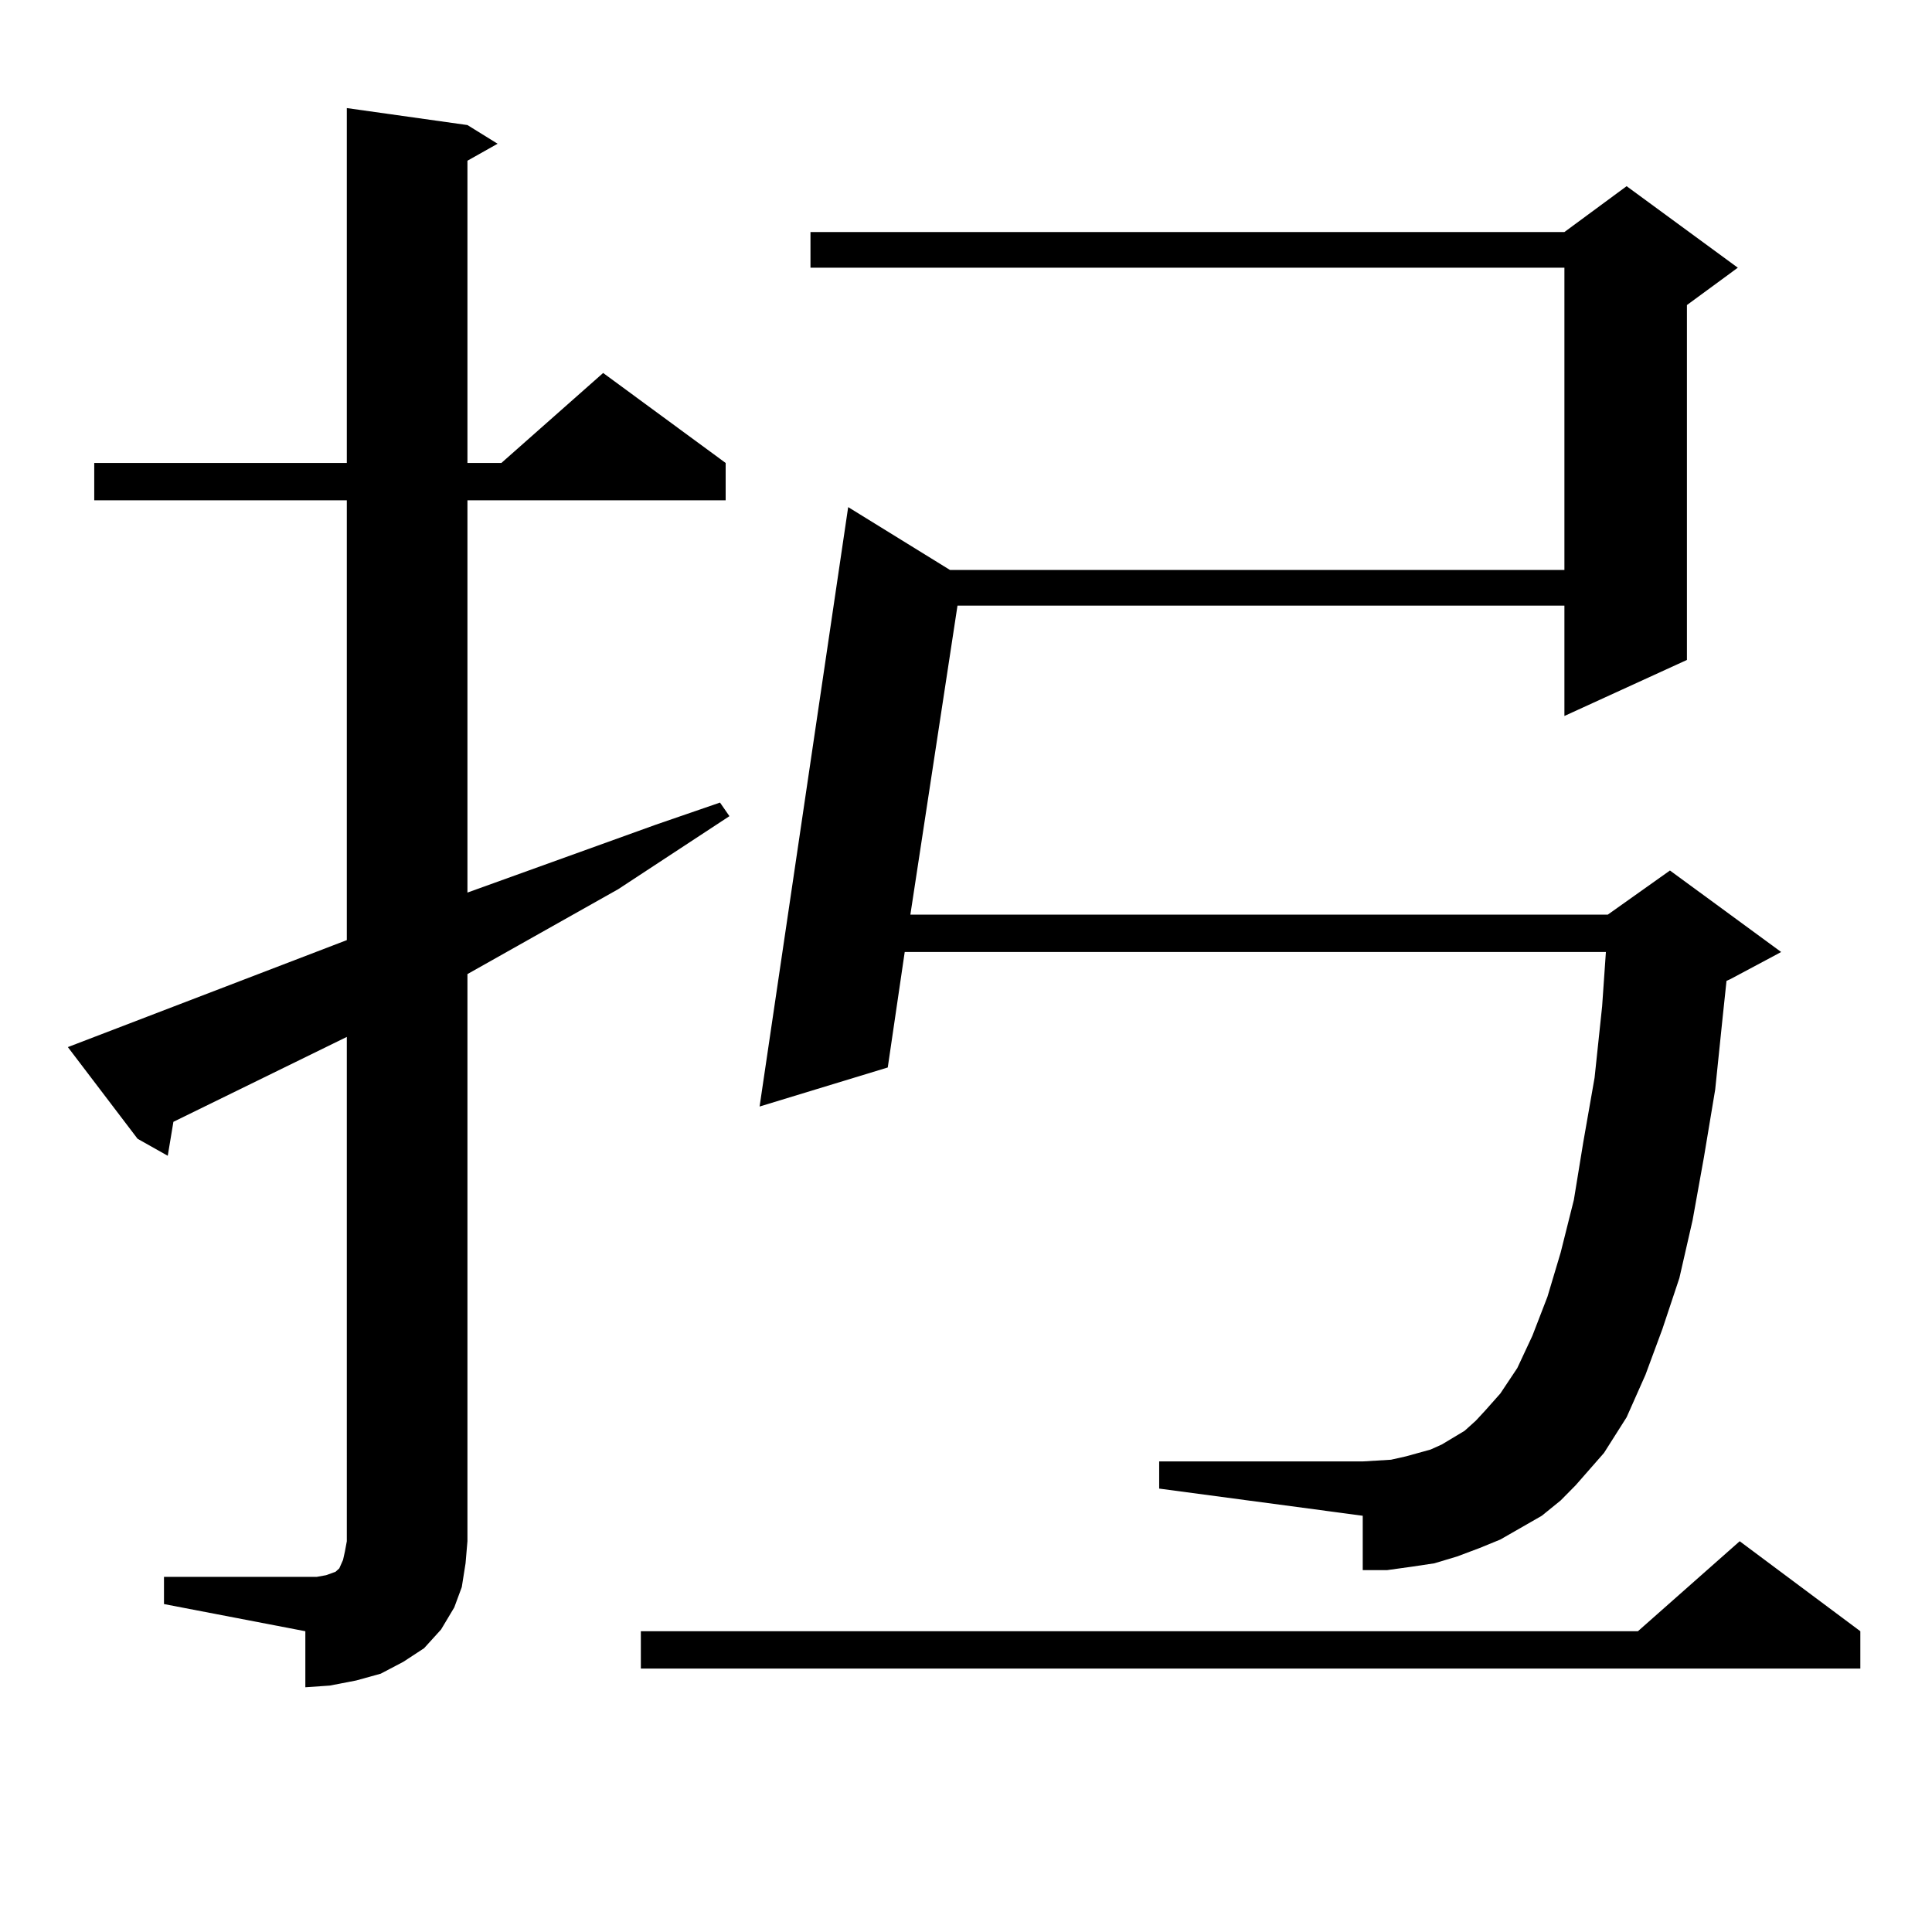
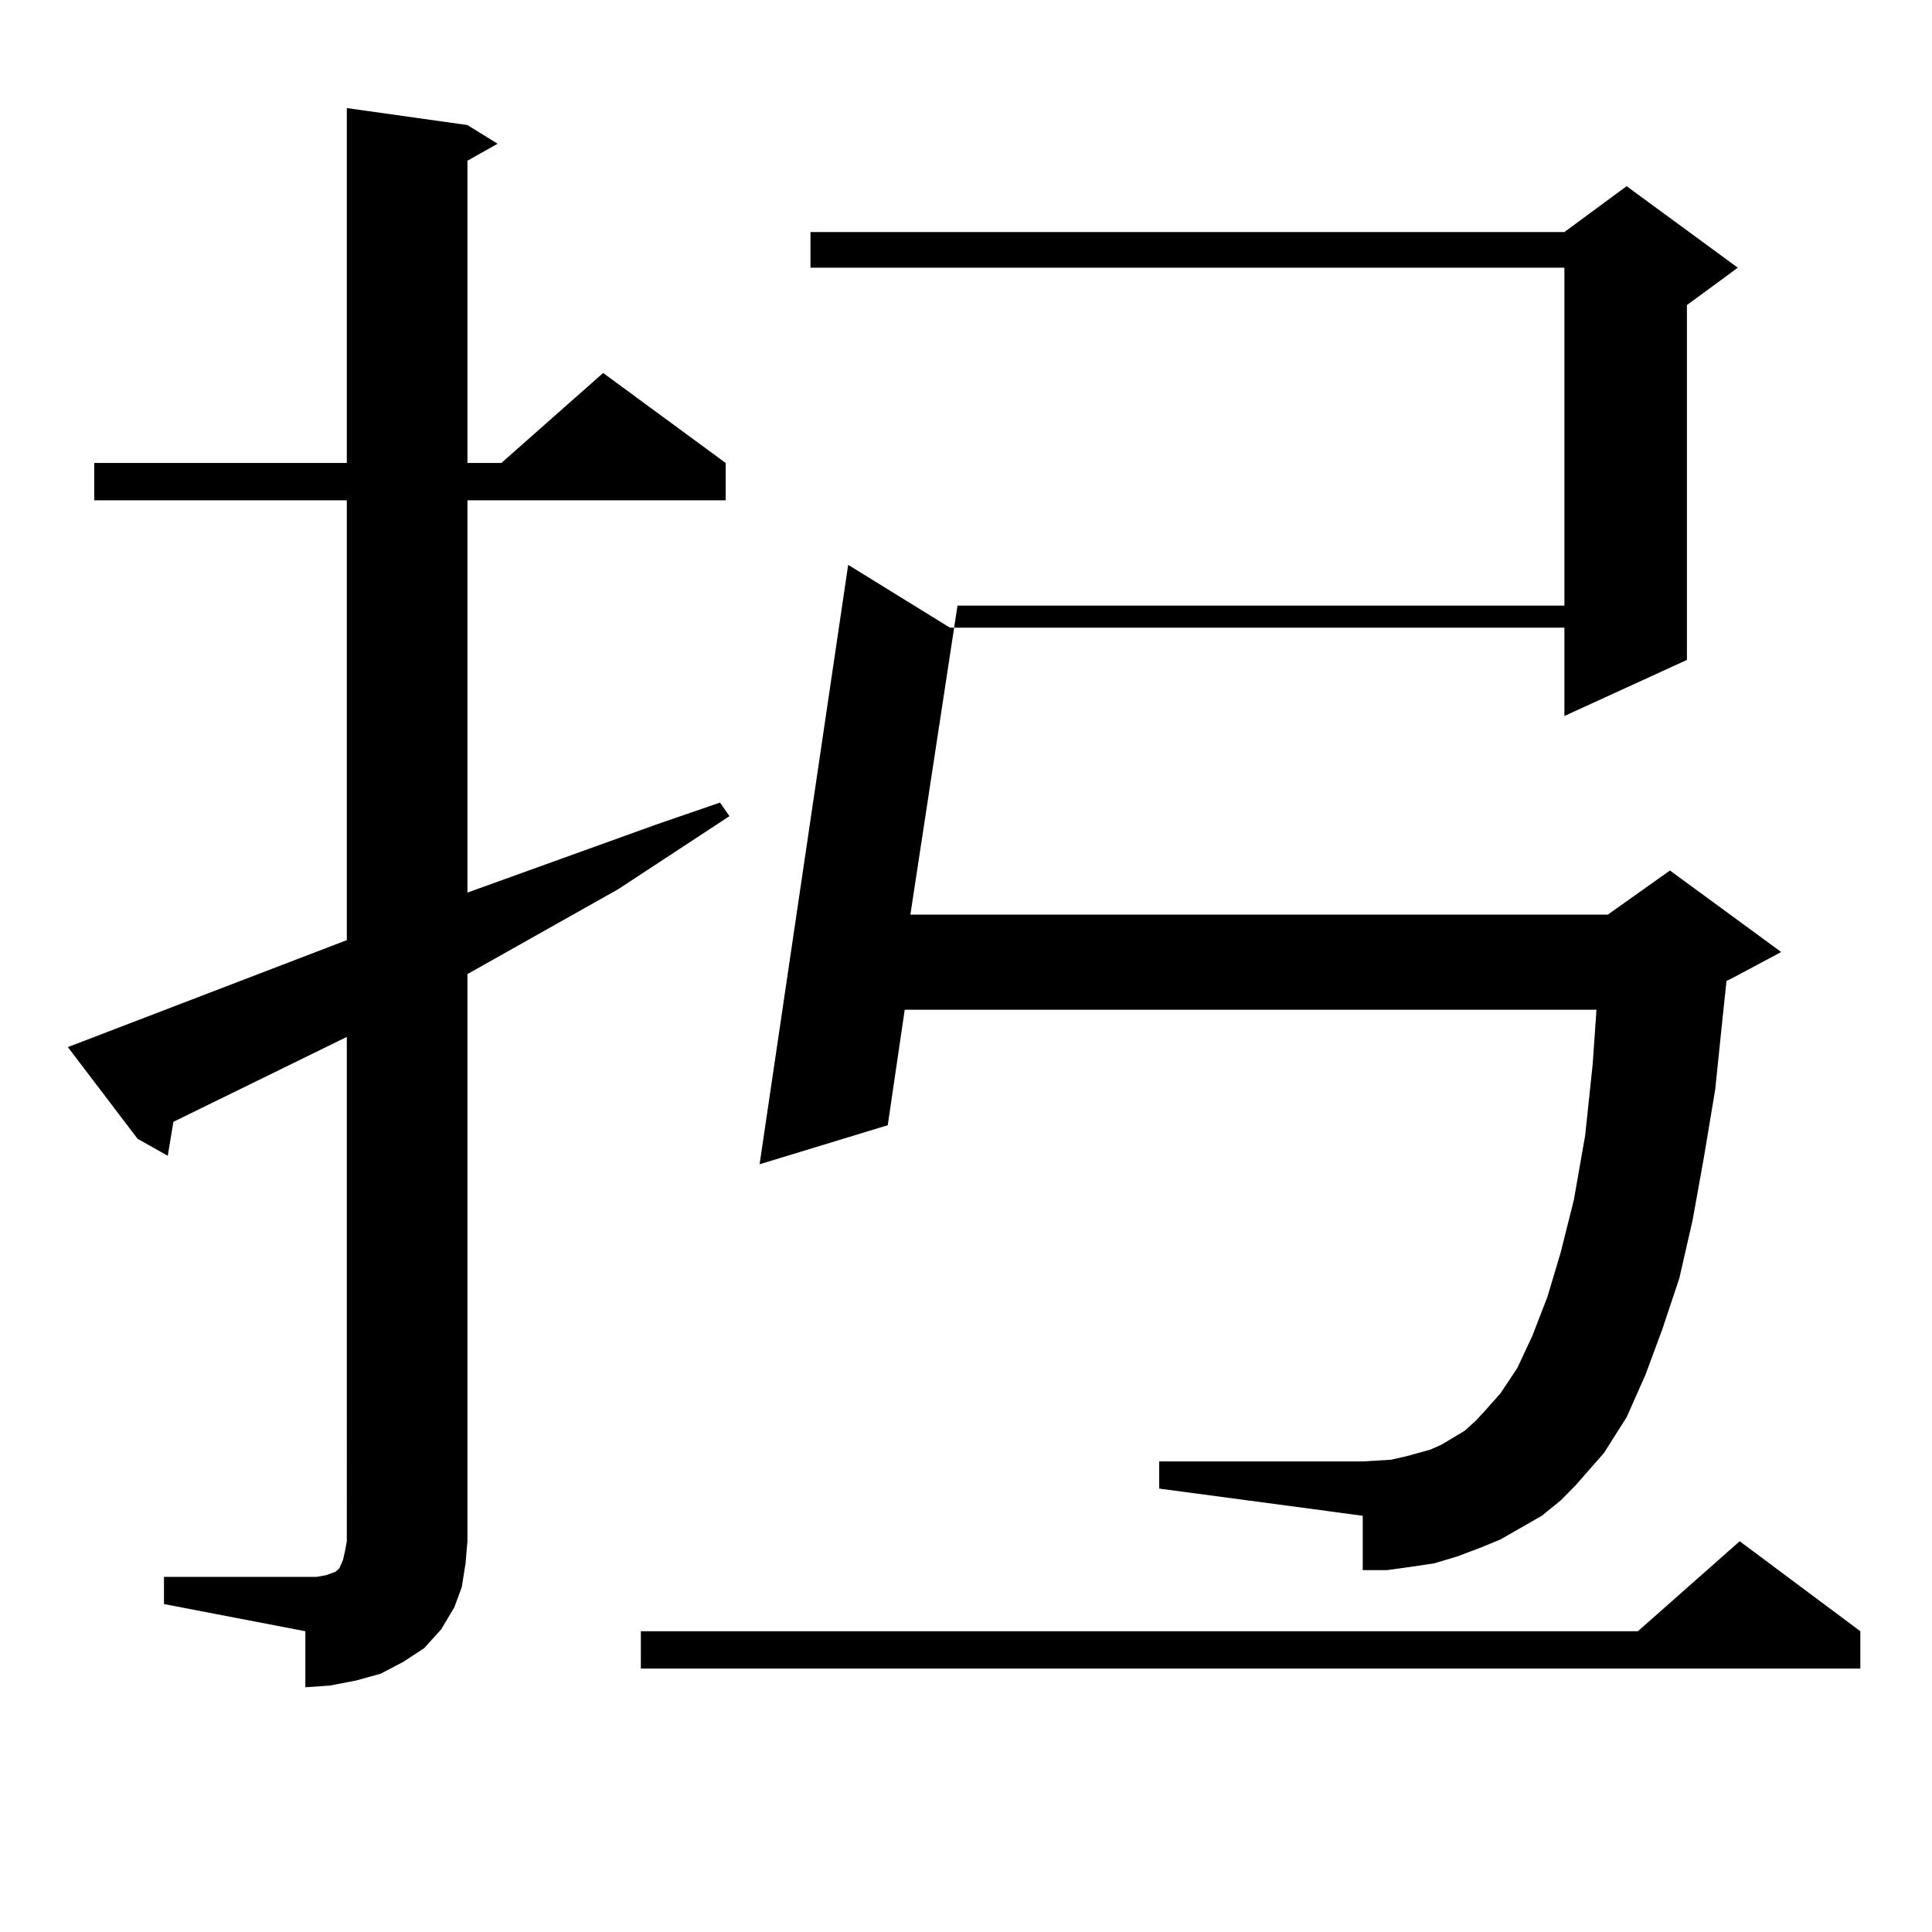
<svg xmlns="http://www.w3.org/2000/svg" version="1.1" id="图层_1" x="0px" y="0px" width="1000px" height="1000px" viewBox="0 0 1000 1000" enable-background="new 0 0 1000 1000" xml:space="preserve">
-   <path d="M84.876,816.195h73.169h5.854l4.878-0.879l4.878-1.758l1.951-1.758l1.951-4.395l0.976-4.395l0.976-5.273V536.703  l-89.754,43.945l-2.927,17.578l-15.609-8.789l-36.097-47.461l144.387-55.371V258.969H48.78v-19.336h130.729V55.941l62.438,8.789  l15.609,9.668l-15.609,8.789v156.445h17.561l52.682-46.582l63.413,46.582v19.336H241.946v203.027l97.559-35.156l33.17-11.426  l4.878,7.031l-57.56,37.793l-78.047,43.945v293.555l-0.976,11.426l-1.951,12.305l-3.902,10.547l-6.829,11.426l-8.78,9.668  l-10.731,7.031l-11.707,6.152l-12.683,3.516l-13.658,2.637l-12.683,0.879V844.32l-73.169-14.063V816.195z M962.904,844.32v19.336  H331.7V844.32h516.085l52.682-46.582L962.904,844.32z M798.03,784.554l-21.463,12.305l-10.731,4.395l-11.707,4.395l-11.707,3.516  l-11.707,1.758l-12.683,1.758h-12.683v-28.125l-105.363-14.063v-14.063h105.363l14.634-0.879l7.805-1.758l12.683-3.516l5.854-2.637  l5.854-3.516l5.854-3.516l5.854-5.273l4.878-5.273l7.805-8.789l8.78-13.184l7.805-16.699l7.805-20.215l6.829-22.852l6.829-27.246  l4.878-29.883l5.854-33.398l3.902-36.914l1.951-28.125H468.282l-8.78,59.766l-66.34,20.215l45.853-310.254l52.682,32.52h318.041  V138.558H419.502v-18.457h390.234l32.194-23.73l57.56,42.188l-26.341,19.336v183.691l-63.413,29.004v-57.129H495.598l-24.39,159.961  h360.967l32.194-22.852l57.56,42.188l-26.341,14.063l-1.951,0.879l-1.951,18.457l-3.902,37.793l-5.854,35.156l-5.854,32.52  l-6.829,29.883l-8.78,26.367l-8.78,23.73l-9.756,21.973l-11.707,18.457l-14.634,16.699l-7.805,7.91L798.03,784.554z" />
+   <path d="M84.876,816.195h73.169h5.854l4.878-0.879l4.878-1.758l1.951-1.758l1.951-4.395l0.976-4.395l0.976-5.273V536.703  l-89.754,43.945l-2.927,17.578l-15.609-8.789l-36.097-47.461l144.387-55.371V258.969H48.78v-19.336h130.729V55.941l62.438,8.789  l15.609,9.668l-15.609,8.789v156.445h17.561l52.682-46.582l63.413,46.582v19.336H241.946v203.027l97.559-35.156l33.17-11.426  l4.878,7.031l-57.56,37.793l-78.047,43.945v293.555l-0.976,11.426l-1.951,12.305l-3.902,10.547l-6.829,11.426l-8.78,9.668  l-10.731,7.031l-11.707,6.152l-12.683,3.516l-13.658,2.637l-12.683,0.879V844.32l-73.169-14.063V816.195z M962.904,844.32v19.336  H331.7V844.32h516.085l52.682-46.582L962.904,844.32z M798.03,784.554l-21.463,12.305l-10.731,4.395l-11.707,4.395l-11.707,3.516  l-11.707,1.758l-12.683,1.758h-12.683v-28.125l-105.363-14.063v-14.063h105.363l14.634-0.879l7.805-1.758l12.683-3.516l5.854-2.637  l5.854-3.516l5.854-3.516l5.854-5.273l4.878-5.273l7.805-8.789l8.78-13.184l7.805-16.699l7.805-20.215l6.829-22.852l6.829-27.246  l5.854-33.398l3.902-36.914l1.951-28.125H468.282l-8.78,59.766l-66.34,20.215l45.853-310.254l52.682,32.52h318.041  V138.558H419.502v-18.457h390.234l32.194-23.73l57.56,42.188l-26.341,19.336v183.691l-63.413,29.004v-57.129H495.598l-24.39,159.961  h360.967l32.194-22.852l57.56,42.188l-26.341,14.063l-1.951,0.879l-1.951,18.457l-3.902,37.793l-5.854,35.156l-5.854,32.52  l-6.829,29.883l-8.78,26.367l-8.78,23.73l-9.756,21.973l-11.707,18.457l-14.634,16.699l-7.805,7.91L798.03,784.554z" />
</svg>